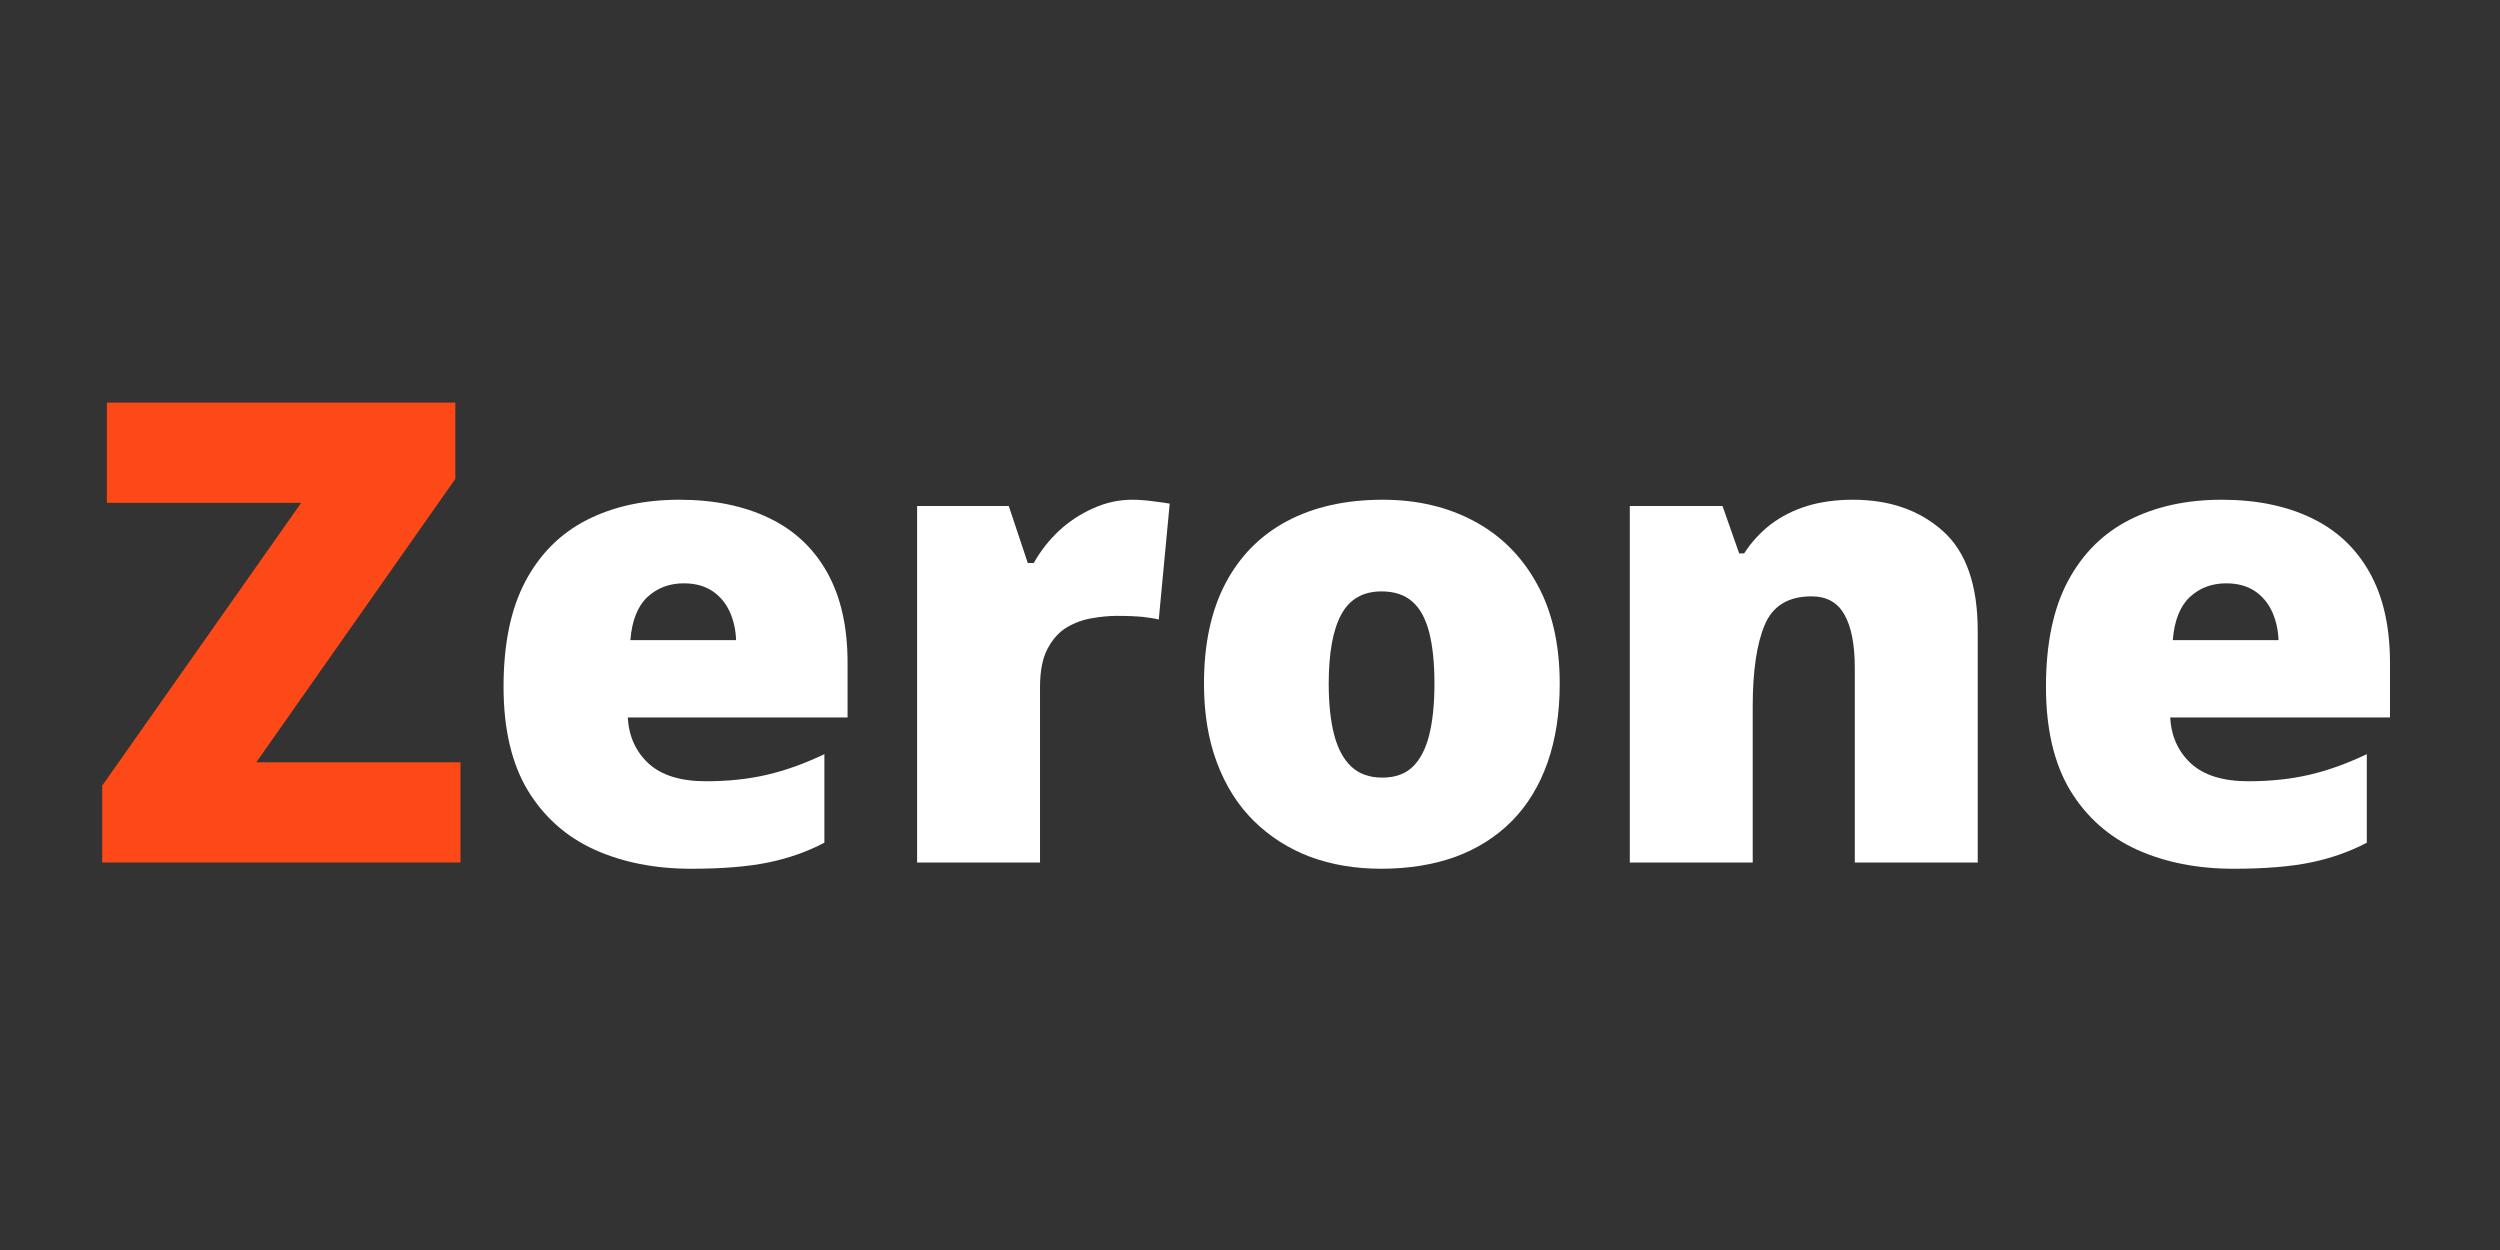
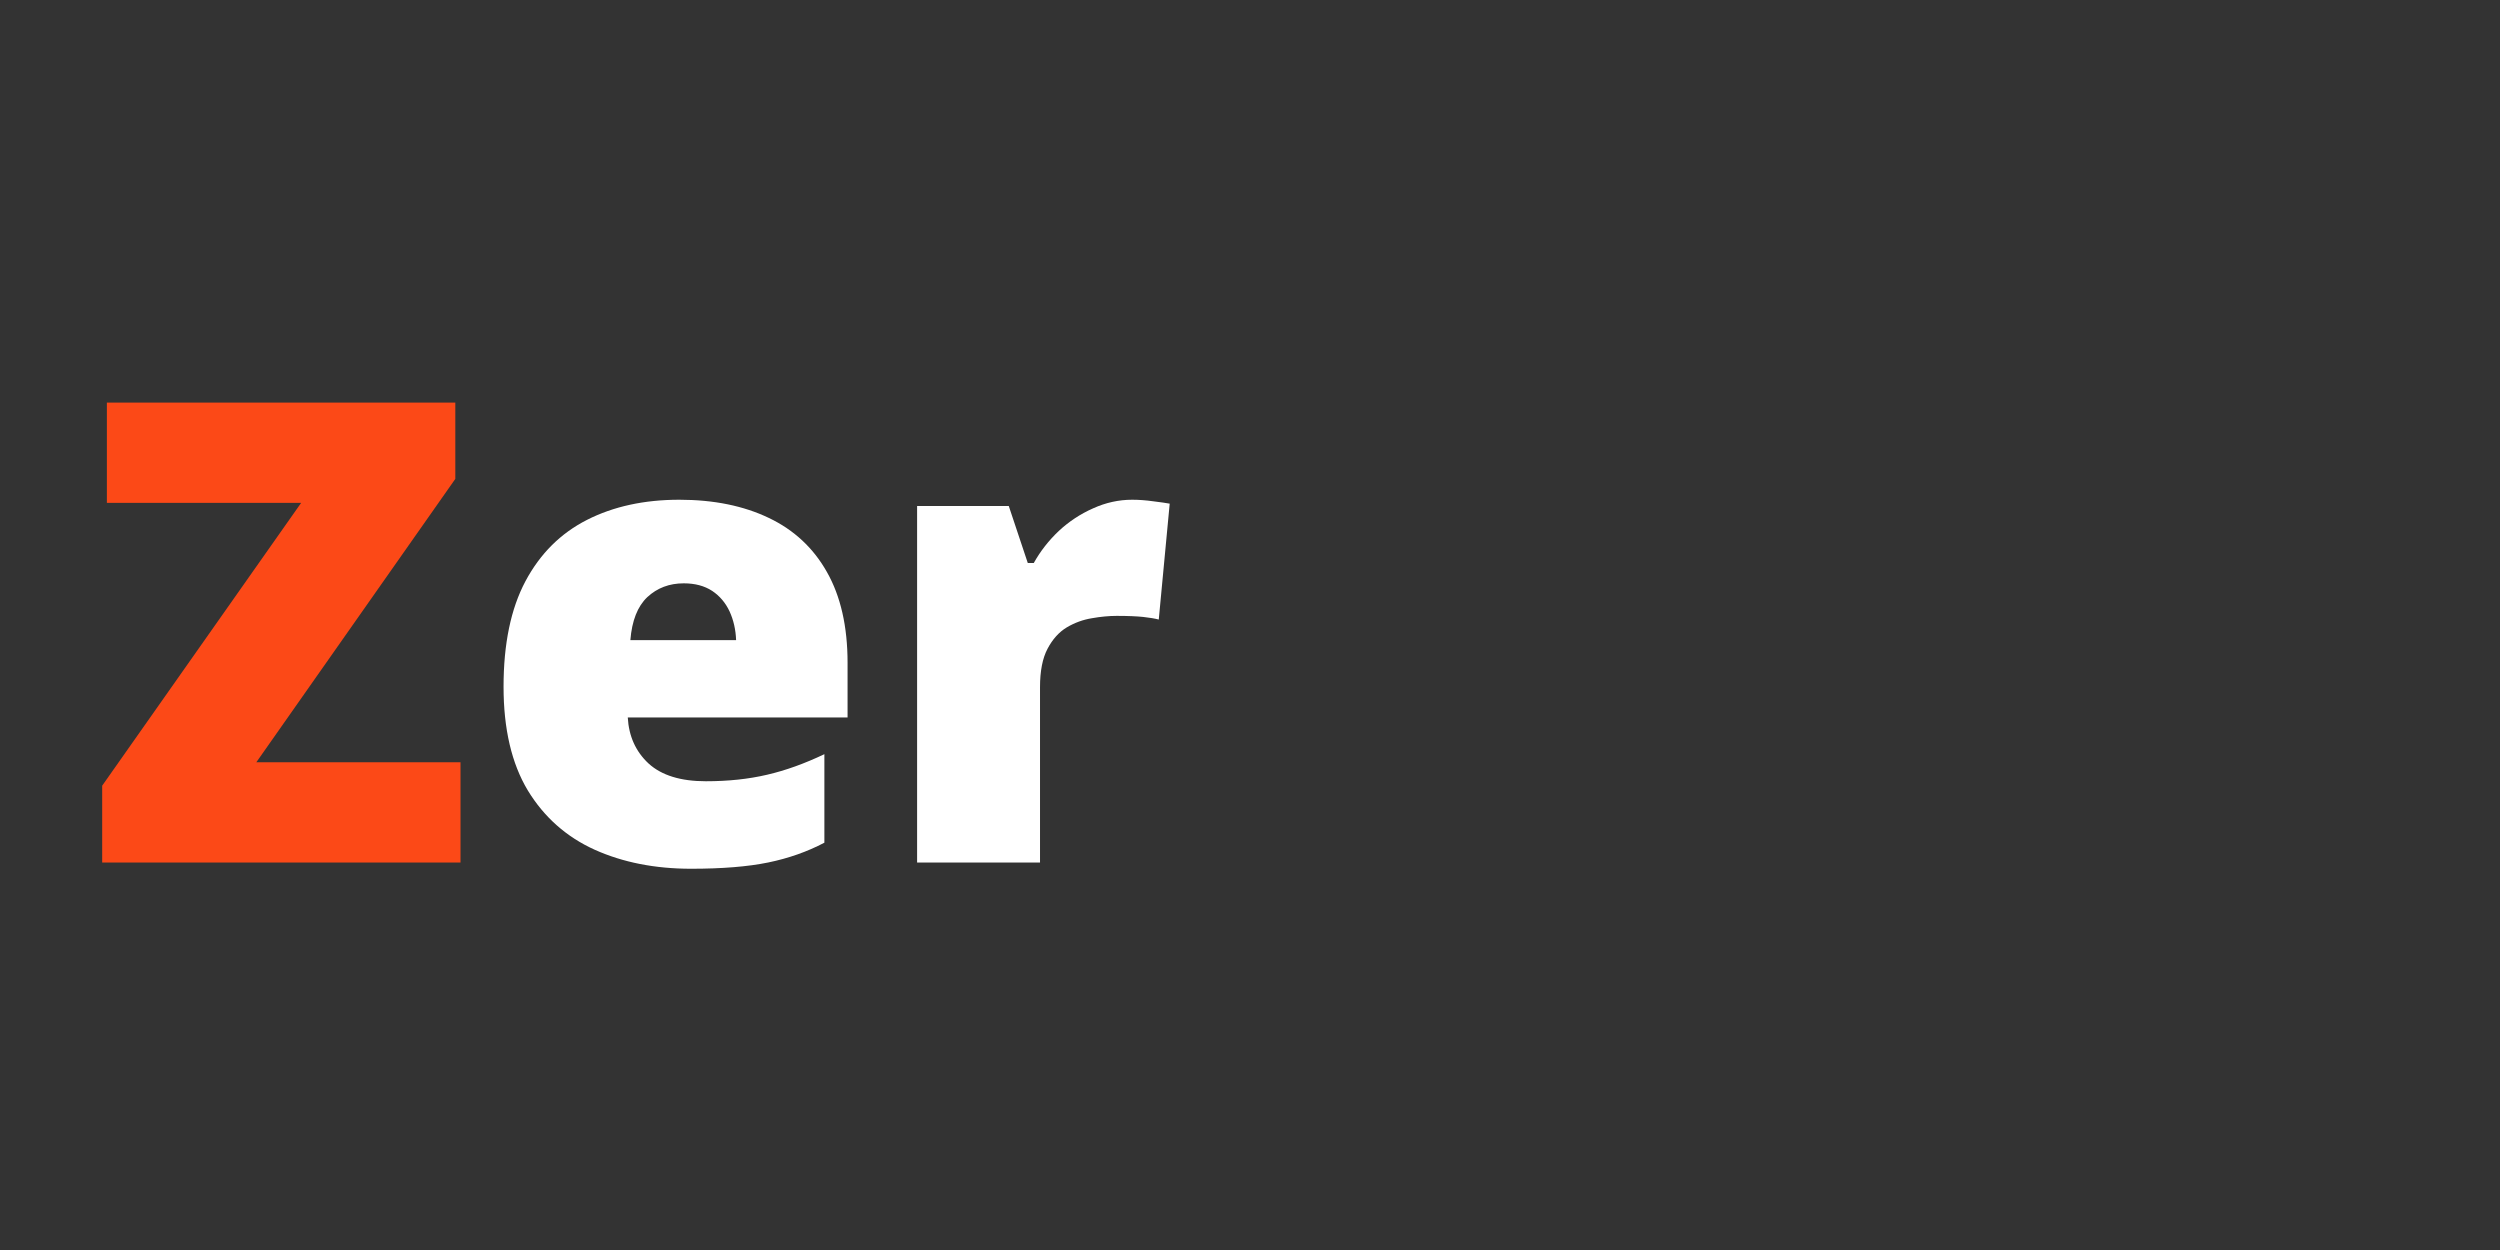
<svg xmlns="http://www.w3.org/2000/svg" width="200" zoomAndPan="magnify" viewBox="0 0 150 75" height="100" preserveAspectRatio="xMidYMid meet" version="1.0">
  <rect x="0" y="0" width="150" height="75" fill="#333333" stroke="none" />
  <defs>
    <g />
  </defs>
  <g fill="#fc4917" fill-opacity="1">
    <g transform="translate(4.975, 51.75)">
      <g>
        <path d="M 22.656 0 L 1.156 0 L 1.156 -4.609 L 13.094 -21.578 L 1.438 -21.578 L 1.438 -27.594 L 22.344 -27.594 L 22.344 -23.016 L 10.406 -6.016 L 22.656 -6.016 Z M 22.656 0 " />
      </g>
    </g>
  </g>
  <g fill="#ffffff" fill-opacity="1">
    <g transform="translate(28.588, 51.75)">
      <g>
        <path d="M 12.172 -21.766 C 14.242 -21.766 16.035 -21.398 17.547 -20.672 C 19.055 -19.953 20.219 -18.867 21.031 -17.422 C 21.852 -15.973 22.266 -14.16 22.266 -11.984 L 22.266 -8.703 L 9.078 -8.703 C 9.141 -7.578 9.555 -6.656 10.328 -5.938 C 11.109 -5.227 12.254 -4.875 13.766 -4.875 C 15.098 -4.875 16.32 -5.004 17.438 -5.266 C 18.551 -5.523 19.695 -5.938 20.875 -6.5 L 20.875 -1.188 C 19.844 -0.645 18.719 -0.25 17.5 0 C 16.281 0.25 14.738 0.375 12.875 0.375 C 10.719 0.375 8.789 -0.004 7.094 -0.766 C 5.395 -1.535 4.055 -2.723 3.078 -4.328 C 2.109 -5.941 1.625 -8.016 1.625 -10.547 C 1.625 -13.117 2.062 -15.227 2.938 -16.875 C 3.82 -18.531 5.055 -19.758 6.641 -20.562 C 8.223 -21.363 10.066 -21.766 12.172 -21.766 Z M 12.438 -16.75 C 11.57 -16.75 10.844 -16.473 10.25 -15.922 C 9.664 -15.367 9.328 -14.508 9.234 -13.344 L 15.578 -13.344 C 15.555 -13.969 15.426 -14.539 15.188 -15.062 C 14.945 -15.582 14.598 -15.992 14.141 -16.297 C 13.68 -16.598 13.113 -16.75 12.438 -16.75 Z M 12.438 -16.75 " />
      </g>
    </g>
  </g>
  <g fill="#ffffff" fill-opacity="1">
    <g transform="translate(52.479, 51.75)">
      <g>
        <path d="M 15.453 -21.766 C 15.859 -21.766 16.281 -21.734 16.719 -21.672 C 17.164 -21.617 17.492 -21.57 17.703 -21.531 L 17.047 -14.578 C 16.805 -14.641 16.492 -14.691 16.109 -14.734 C 15.734 -14.773 15.207 -14.797 14.531 -14.797 C 14.062 -14.797 13.562 -14.75 13.031 -14.656 C 12.508 -14.57 12.008 -14.391 11.531 -14.109 C 11.062 -13.828 10.676 -13.398 10.375 -12.828 C 10.07 -12.254 9.922 -11.484 9.922 -10.516 L 9.922 0 L 2.547 0 L 2.547 -21.391 L 8.047 -21.391 L 9.188 -17.969 L 9.547 -17.969 C 9.941 -18.676 10.441 -19.316 11.047 -19.891 C 11.66 -20.461 12.348 -20.914 13.109 -21.25 C 13.867 -21.594 14.648 -21.766 15.453 -21.766 Z M 15.453 -21.766 " />
      </g>
    </g>
  </g>
  <g fill="#ffffff" fill-opacity="1">
    <g transform="translate(70.614, 51.75)">
      <g>
-         <path d="M 22.969 -10.734 C 22.969 -8.953 22.723 -7.367 22.234 -5.984 C 21.742 -4.598 21.031 -3.43 20.094 -2.484 C 19.164 -1.547 18.039 -0.832 16.719 -0.344 C 15.395 0.133 13.906 0.375 12.25 0.375 C 10.695 0.375 9.273 0.133 7.984 -0.344 C 6.703 -0.832 5.582 -1.547 4.625 -2.484 C 3.664 -3.43 2.926 -4.598 2.406 -5.984 C 1.883 -7.367 1.625 -8.953 1.625 -10.734 C 1.625 -13.098 2.051 -15.098 2.906 -16.734 C 3.77 -18.379 5.004 -19.629 6.609 -20.484 C 8.211 -21.336 10.129 -21.766 12.359 -21.766 C 14.41 -21.766 16.234 -21.336 17.828 -20.484 C 19.43 -19.629 20.688 -18.379 21.594 -16.734 C 22.508 -15.098 22.969 -13.098 22.969 -10.734 Z M 9.109 -10.734 C 9.109 -9.516 9.219 -8.488 9.438 -7.656 C 9.656 -6.82 10 -6.188 10.469 -5.75 C 10.938 -5.312 11.555 -5.094 12.328 -5.094 C 13.098 -5.094 13.707 -5.312 14.156 -5.75 C 14.602 -6.188 14.93 -6.82 15.141 -7.656 C 15.348 -8.488 15.453 -9.516 15.453 -10.734 C 15.453 -11.961 15.348 -12.984 15.141 -13.797 C 14.93 -14.617 14.598 -15.234 14.141 -15.641 C 13.68 -16.055 13.062 -16.266 12.281 -16.266 C 11.164 -16.266 10.359 -15.801 9.859 -14.875 C 9.359 -13.945 9.109 -12.566 9.109 -10.734 Z M 9.109 -10.734 " />
-       </g>
+         </g>
    </g>
  </g>
  <g fill="#ffffff" fill-opacity="1">
    <g transform="translate(95.241, 51.75)">
      <g>
-         <path d="M 15.938 -21.766 C 18.133 -21.766 19.93 -21.141 21.328 -19.891 C 22.723 -18.648 23.422 -16.656 23.422 -13.906 L 23.422 0 L 16.047 0 L 16.047 -11.672 C 16.047 -13.086 15.836 -14.156 15.422 -14.875 C 15.016 -15.602 14.359 -15.969 13.453 -15.969 C 12.055 -15.969 11.117 -15.395 10.641 -14.25 C 10.16 -13.113 9.922 -11.484 9.922 -9.359 L 9.922 0 L 2.547 0 L 2.547 -21.391 L 8.109 -21.391 L 9.109 -18.547 L 9.406 -18.547 C 9.852 -19.234 10.391 -19.816 11.016 -20.297 C 11.648 -20.773 12.375 -21.141 13.188 -21.391 C 14.008 -21.641 14.926 -21.766 15.938 -21.766 Z M 15.938 -21.766 " />
-       </g>
+         </g>
    </g>
  </g>
  <g fill="#ffffff" fill-opacity="1">
    <g transform="translate(121.133, 51.75)">
      <g>
-         <path d="M 12.172 -21.766 C 14.242 -21.766 16.035 -21.398 17.547 -20.672 C 19.055 -19.953 20.219 -18.867 21.031 -17.422 C 21.852 -15.973 22.266 -14.16 22.266 -11.984 L 22.266 -8.703 L 9.078 -8.703 C 9.141 -7.578 9.555 -6.656 10.328 -5.938 C 11.109 -5.227 12.254 -4.875 13.766 -4.875 C 15.098 -4.875 16.32 -5.004 17.438 -5.266 C 18.551 -5.523 19.695 -5.938 20.875 -6.5 L 20.875 -1.188 C 19.844 -0.645 18.719 -0.25 17.5 0 C 16.281 0.25 14.738 0.375 12.875 0.375 C 10.719 0.375 8.789 -0.004 7.094 -0.766 C 5.395 -1.535 4.055 -2.723 3.078 -4.328 C 2.109 -5.941 1.625 -8.016 1.625 -10.547 C 1.625 -13.117 2.062 -15.227 2.938 -16.875 C 3.82 -18.531 5.055 -19.758 6.641 -20.562 C 8.223 -21.363 10.066 -21.766 12.172 -21.766 Z M 12.438 -16.75 C 11.57 -16.75 10.844 -16.473 10.25 -15.922 C 9.664 -15.367 9.328 -14.508 9.234 -13.344 L 15.578 -13.344 C 15.555 -13.969 15.426 -14.539 15.188 -15.062 C 14.945 -15.582 14.598 -15.992 14.141 -16.297 C 13.68 -16.598 13.113 -16.75 12.438 -16.75 Z M 12.438 -16.75 " />
-       </g>
+         </g>
    </g>
  </g>
</svg>